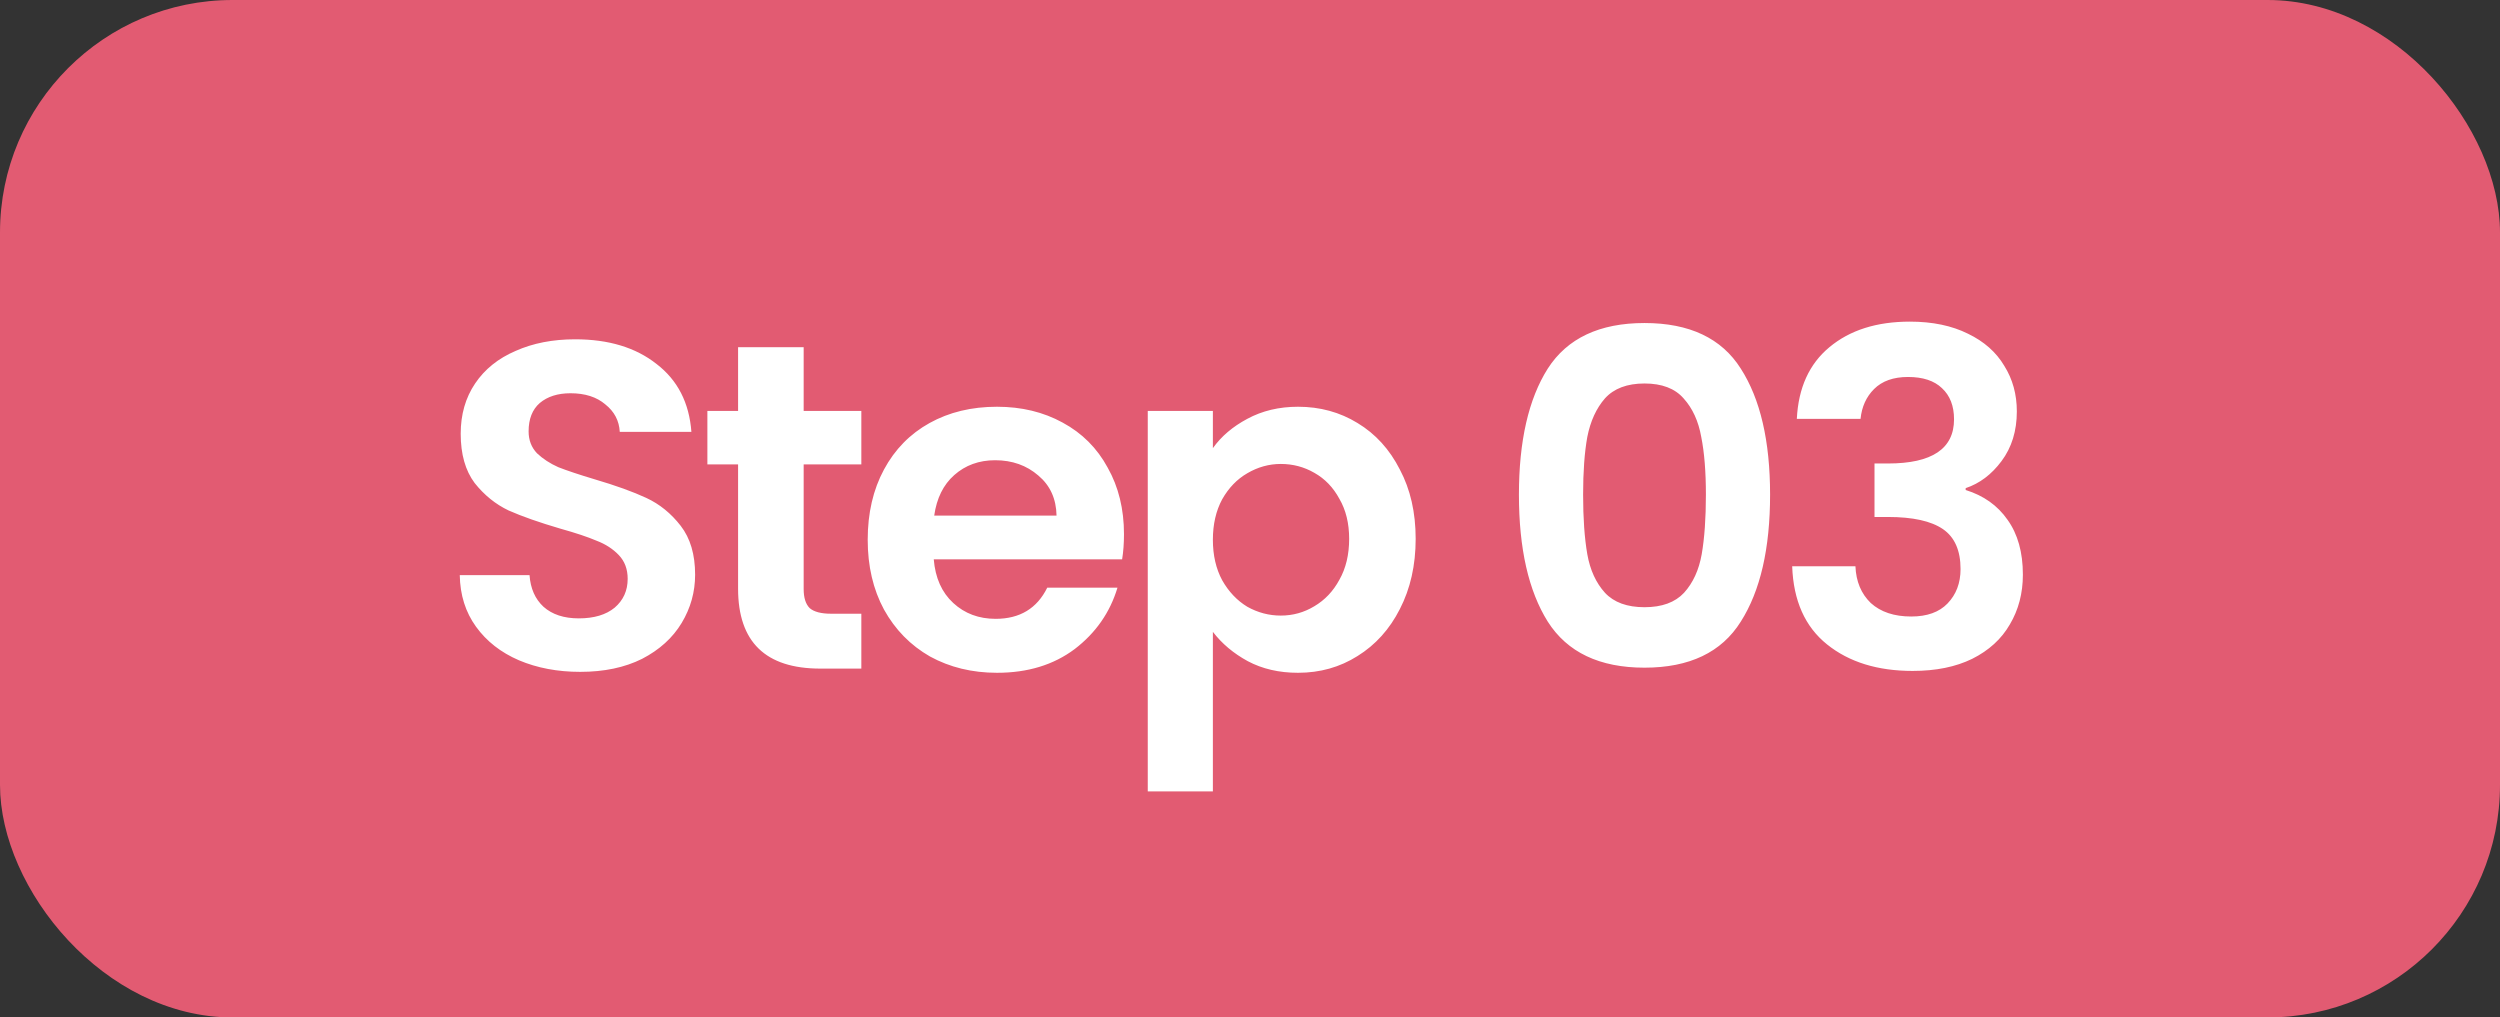
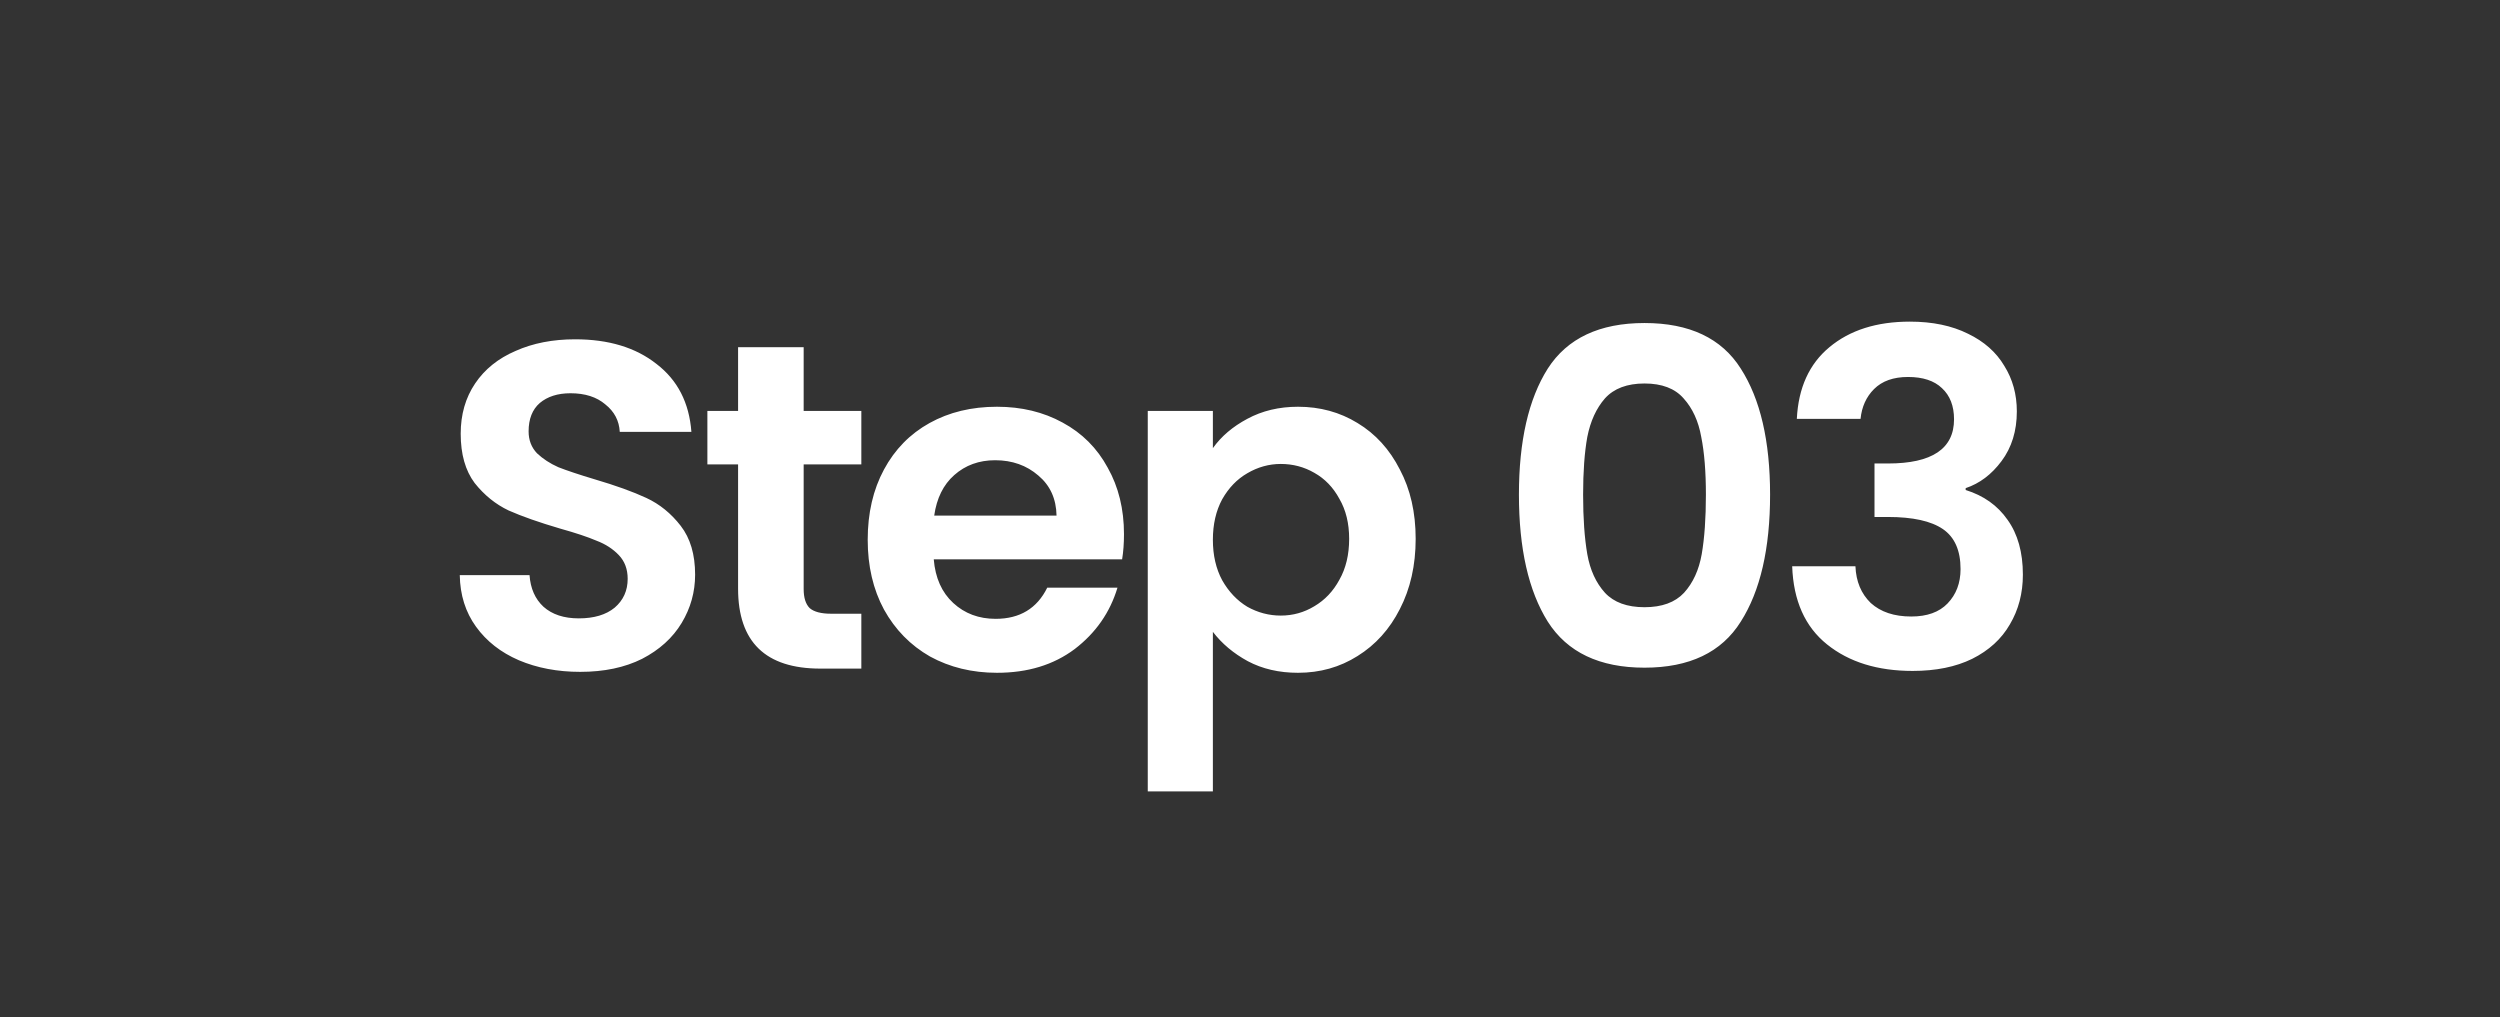
<svg xmlns="http://www.w3.org/2000/svg" width="86" height="35" viewBox="0 0 86 35" fill="none">
  <rect x="0" y="0" width="86" height="35" fill="#333333" stroke="none" />
-   <rect width="86" height="35" rx="8" fill="#E25B72" />
  <path d="M19.96 23.112C19.181 23.112 18.477 22.979 17.848 22.712C17.229 22.445 16.739 22.061 16.376 21.56C16.013 21.059 15.827 20.467 15.816 19.784H18.216C18.248 20.243 18.408 20.605 18.696 20.872C18.995 21.139 19.4 21.272 19.912 21.272C20.435 21.272 20.845 21.149 21.144 20.904C21.443 20.648 21.592 20.317 21.592 19.912C21.592 19.581 21.491 19.309 21.288 19.096C21.085 18.883 20.829 18.717 20.52 18.6C20.221 18.472 19.805 18.333 19.272 18.184C18.547 17.971 17.955 17.763 17.496 17.56C17.048 17.347 16.659 17.032 16.328 16.616C16.008 16.189 15.848 15.624 15.848 14.92C15.848 14.259 16.013 13.683 16.344 13.192C16.675 12.701 17.139 12.328 17.736 12.072C18.333 11.805 19.016 11.672 19.784 11.672C20.936 11.672 21.869 11.955 22.584 12.52C23.309 13.075 23.709 13.853 23.784 14.856H21.32C21.299 14.472 21.133 14.157 20.824 13.912C20.525 13.656 20.125 13.528 19.624 13.528C19.187 13.528 18.835 13.64 18.568 13.864C18.312 14.088 18.184 14.413 18.184 14.84C18.184 15.139 18.28 15.389 18.472 15.592C18.675 15.784 18.92 15.944 19.208 16.072C19.507 16.189 19.923 16.328 20.456 16.488C21.181 16.701 21.773 16.915 22.232 17.128C22.691 17.341 23.085 17.661 23.416 18.088C23.747 18.515 23.912 19.075 23.912 19.768C23.912 20.365 23.757 20.92 23.448 21.432C23.139 21.944 22.685 22.355 22.088 22.664C21.491 22.963 20.781 23.112 19.96 23.112ZM27.646 15.976V20.264C27.646 20.563 27.715 20.781 27.854 20.92C28.003 21.048 28.248 21.112 28.59 21.112H29.63V23H28.222C26.334 23 25.39 22.083 25.39 20.248V15.976H24.334V14.136H25.39V11.944H27.646V14.136H29.63V15.976H27.646ZM38.665 18.376C38.665 18.696 38.643 18.984 38.601 19.24H32.121C32.174 19.88 32.398 20.381 32.793 20.744C33.187 21.107 33.673 21.288 34.249 21.288C35.081 21.288 35.673 20.931 36.025 20.216H38.441C38.185 21.069 37.694 21.773 36.969 22.328C36.243 22.872 35.353 23.144 34.297 23.144C33.443 23.144 32.675 22.957 31.993 22.584C31.321 22.2 30.793 21.661 30.409 20.968C30.035 20.275 29.849 19.475 29.849 18.568C29.849 17.651 30.035 16.845 30.409 16.152C30.782 15.459 31.305 14.925 31.977 14.552C32.649 14.179 33.422 13.992 34.297 13.992C35.139 13.992 35.891 14.173 36.553 14.536C37.225 14.899 37.742 15.416 38.105 16.088C38.478 16.749 38.665 17.512 38.665 18.376ZM36.345 17.736C36.334 17.16 36.126 16.701 35.721 16.36C35.315 16.008 34.819 15.832 34.233 15.832C33.678 15.832 33.209 16.003 32.825 16.344C32.451 16.675 32.222 17.139 32.137 17.736H36.345ZM41.723 15.416C42.011 15.011 42.406 14.675 42.907 14.408C43.419 14.131 44.001 13.992 44.651 13.992C45.409 13.992 46.091 14.179 46.699 14.552C47.318 14.925 47.803 15.459 48.155 16.152C48.518 16.835 48.699 17.629 48.699 18.536C48.699 19.443 48.518 20.248 48.155 20.952C47.803 21.645 47.318 22.184 46.699 22.568C46.091 22.952 45.409 23.144 44.651 23.144C44.001 23.144 43.425 23.011 42.923 22.744C42.433 22.477 42.033 22.141 41.723 21.736V27.224H39.483V14.136H41.723V15.416ZM46.411 18.536C46.411 18.003 46.299 17.544 46.075 17.16C45.862 16.765 45.574 16.467 45.211 16.264C44.859 16.061 44.475 15.96 44.059 15.96C43.654 15.96 43.27 16.067 42.907 16.28C42.555 16.483 42.267 16.781 42.043 17.176C41.83 17.571 41.723 18.035 41.723 18.568C41.723 19.101 41.83 19.565 42.043 19.96C42.267 20.355 42.555 20.659 42.907 20.872C43.27 21.075 43.654 21.176 44.059 21.176C44.475 21.176 44.859 21.069 45.211 20.856C45.574 20.643 45.862 20.339 46.075 19.944C46.299 19.549 46.411 19.08 46.411 18.536ZM52.251 17.016C52.251 15.171 52.582 13.725 53.243 12.68C53.915 11.635 55.025 11.112 56.571 11.112C58.118 11.112 59.222 11.635 59.883 12.68C60.555 13.725 60.891 15.171 60.891 17.016C60.891 18.872 60.555 20.328 59.883 21.384C59.222 22.44 58.118 22.968 56.571 22.968C55.025 22.968 53.915 22.44 53.243 21.384C52.582 20.328 52.251 18.872 52.251 17.016ZM58.683 17.016C58.683 16.227 58.63 15.565 58.523 15.032C58.427 14.488 58.224 14.045 57.915 13.704C57.617 13.363 57.169 13.192 56.571 13.192C55.974 13.192 55.52 13.363 55.211 13.704C54.913 14.045 54.71 14.488 54.603 15.032C54.507 15.565 54.459 16.227 54.459 17.016C54.459 17.827 54.507 18.509 54.603 19.064C54.699 19.608 54.902 20.051 55.211 20.392C55.52 20.723 55.974 20.888 56.571 20.888C57.169 20.888 57.622 20.723 57.931 20.392C58.24 20.051 58.443 19.608 58.539 19.064C58.635 18.509 58.683 17.827 58.683 17.016ZM61.811 14.408C61.864 13.341 62.237 12.52 62.931 11.944C63.635 11.357 64.557 11.064 65.699 11.064C66.477 11.064 67.144 11.203 67.699 11.48C68.253 11.747 68.669 12.115 68.947 12.584C69.235 13.043 69.379 13.565 69.379 14.152C69.379 14.824 69.203 15.395 68.851 15.864C68.509 16.323 68.099 16.632 67.619 16.792V16.856C68.237 17.048 68.717 17.389 69.059 17.88C69.411 18.371 69.587 19 69.587 19.768C69.587 20.408 69.437 20.979 69.139 21.48C68.851 21.981 68.419 22.376 67.843 22.664C67.277 22.941 66.595 23.08 65.795 23.08C64.589 23.08 63.608 22.776 62.851 22.168C62.093 21.56 61.693 20.664 61.651 19.48H63.827C63.848 20.003 64.024 20.424 64.355 20.744C64.696 21.053 65.16 21.208 65.747 21.208C66.291 21.208 66.707 21.059 66.995 20.76C67.293 20.451 67.443 20.056 67.443 19.576C67.443 18.936 67.24 18.477 66.835 18.2C66.429 17.923 65.8 17.784 64.947 17.784H64.483V15.944H64.947C66.461 15.944 67.219 15.437 67.219 14.424C67.219 13.965 67.08 13.608 66.803 13.352C66.536 13.096 66.147 12.968 65.635 12.968C65.133 12.968 64.744 13.107 64.467 13.384C64.2 13.651 64.045 13.992 64.003 14.408H61.811Z" fill="white" />
</svg>